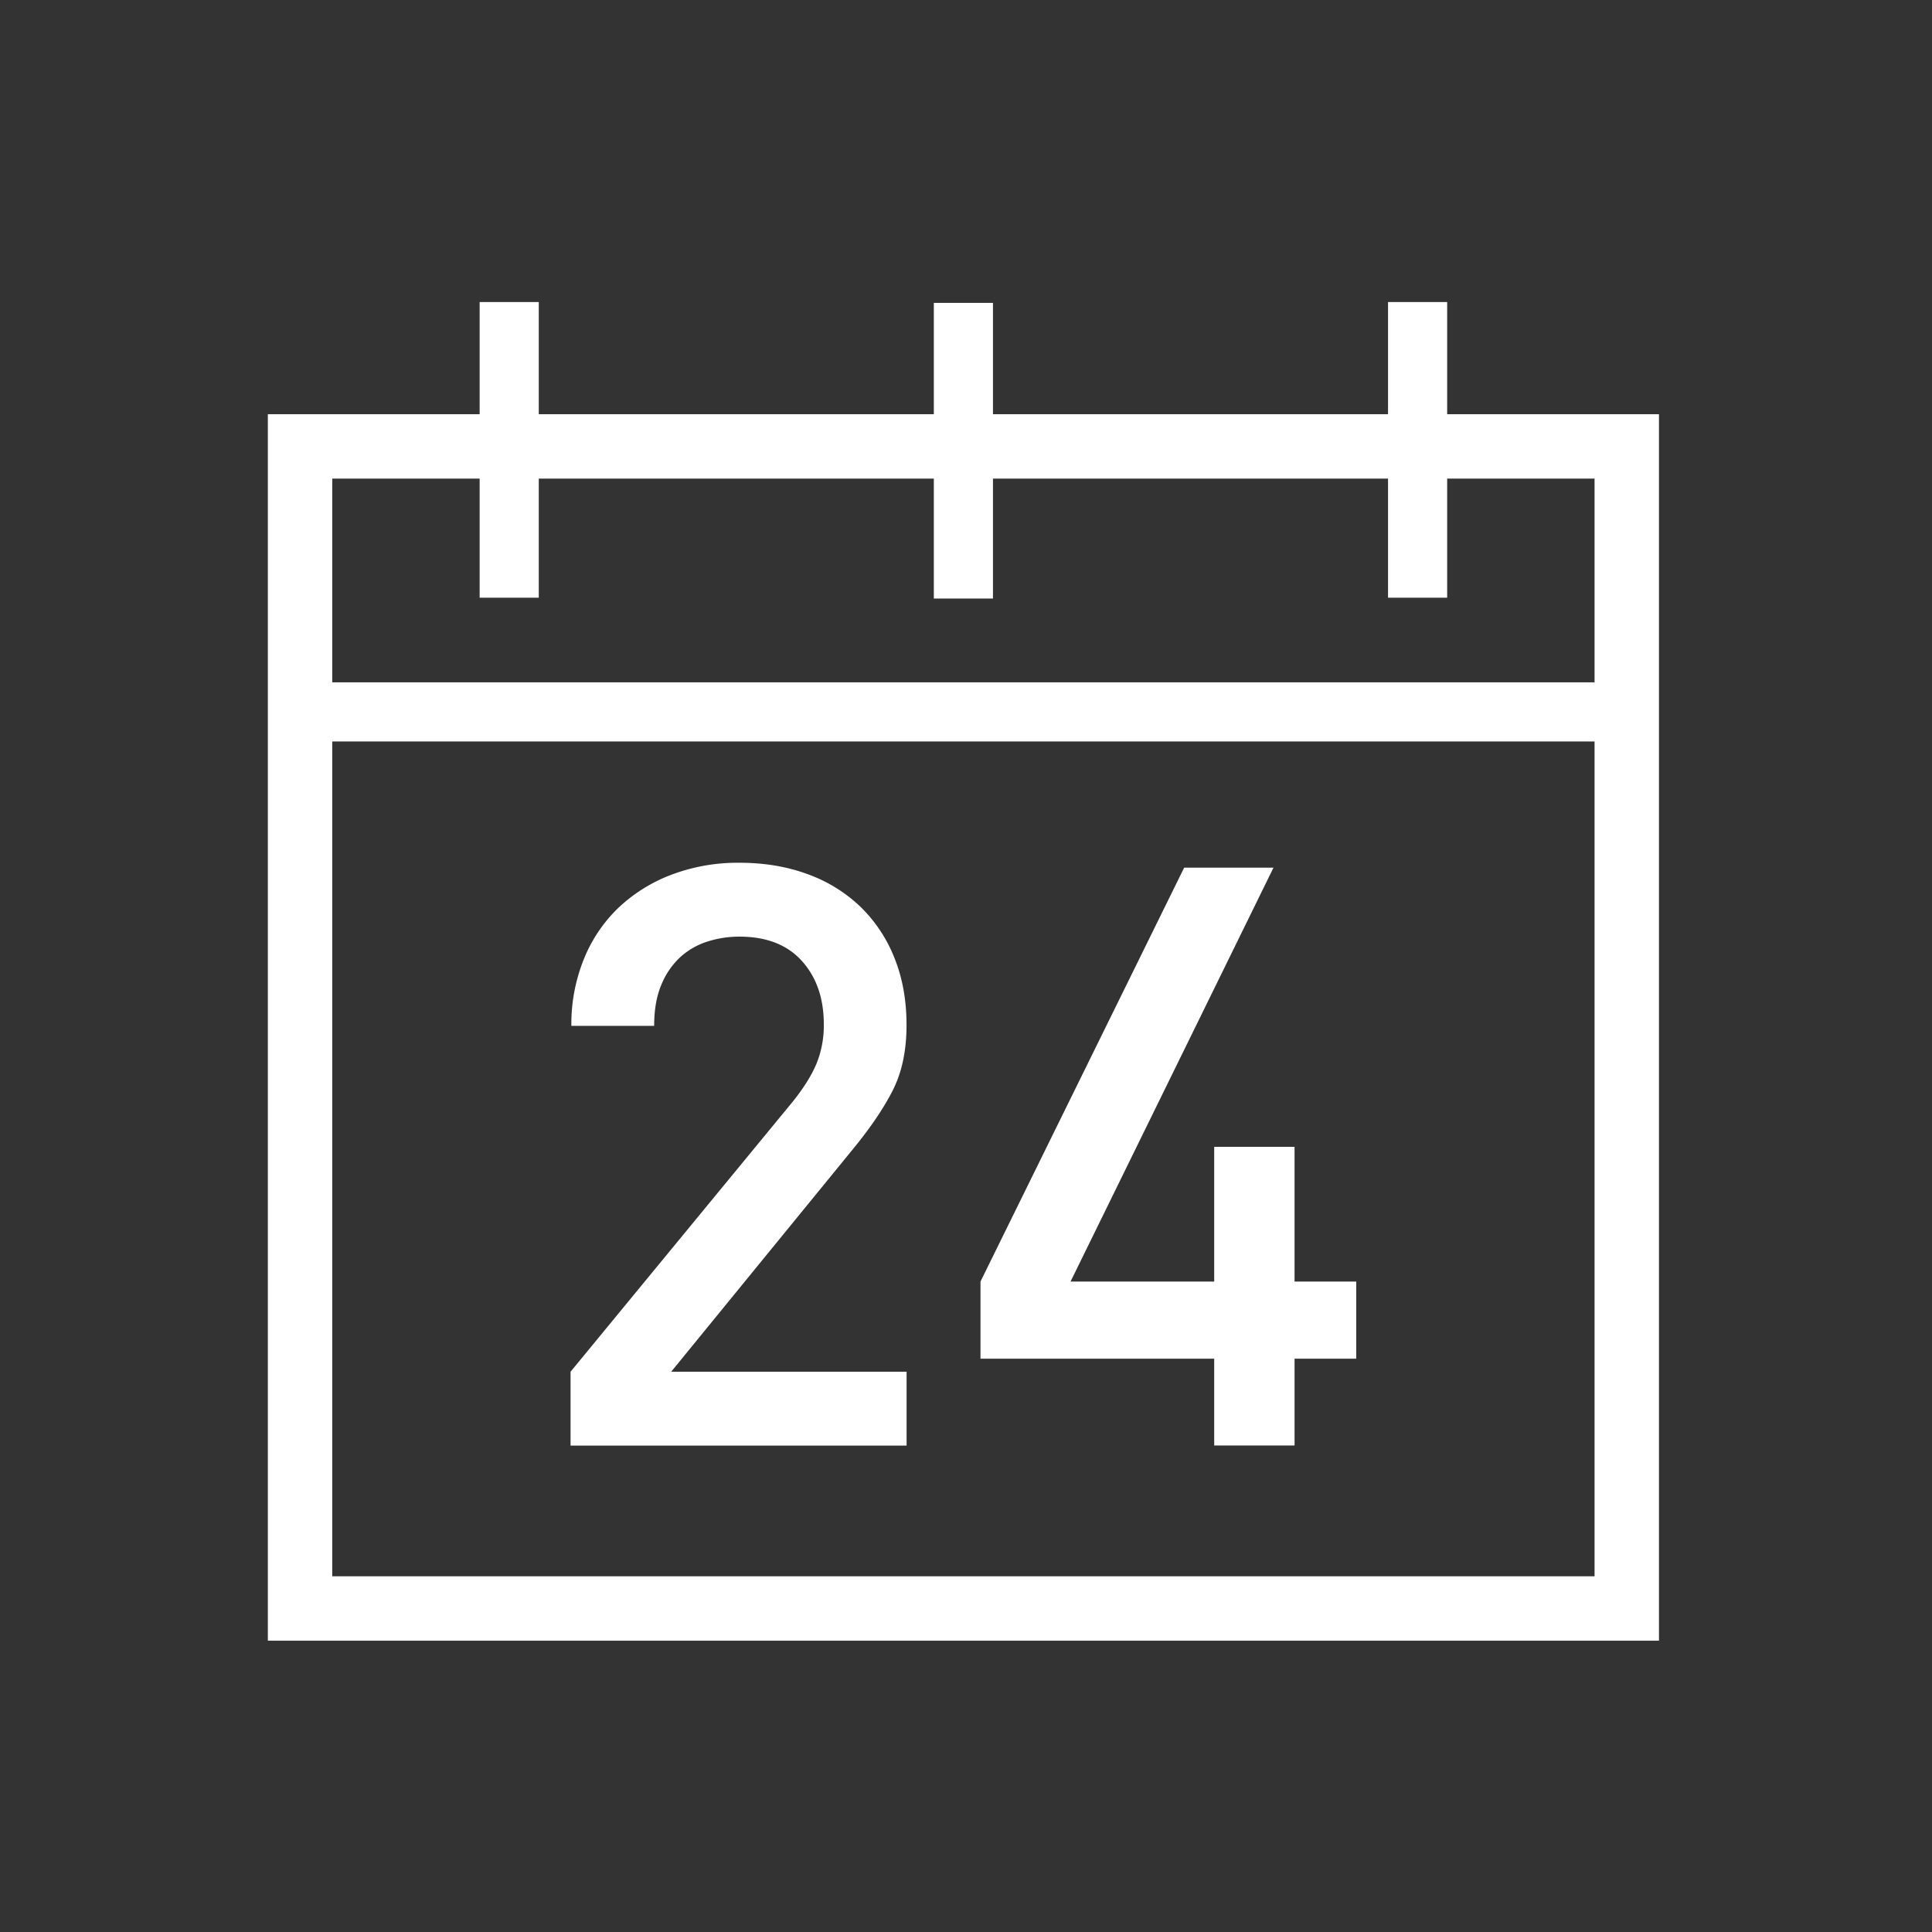
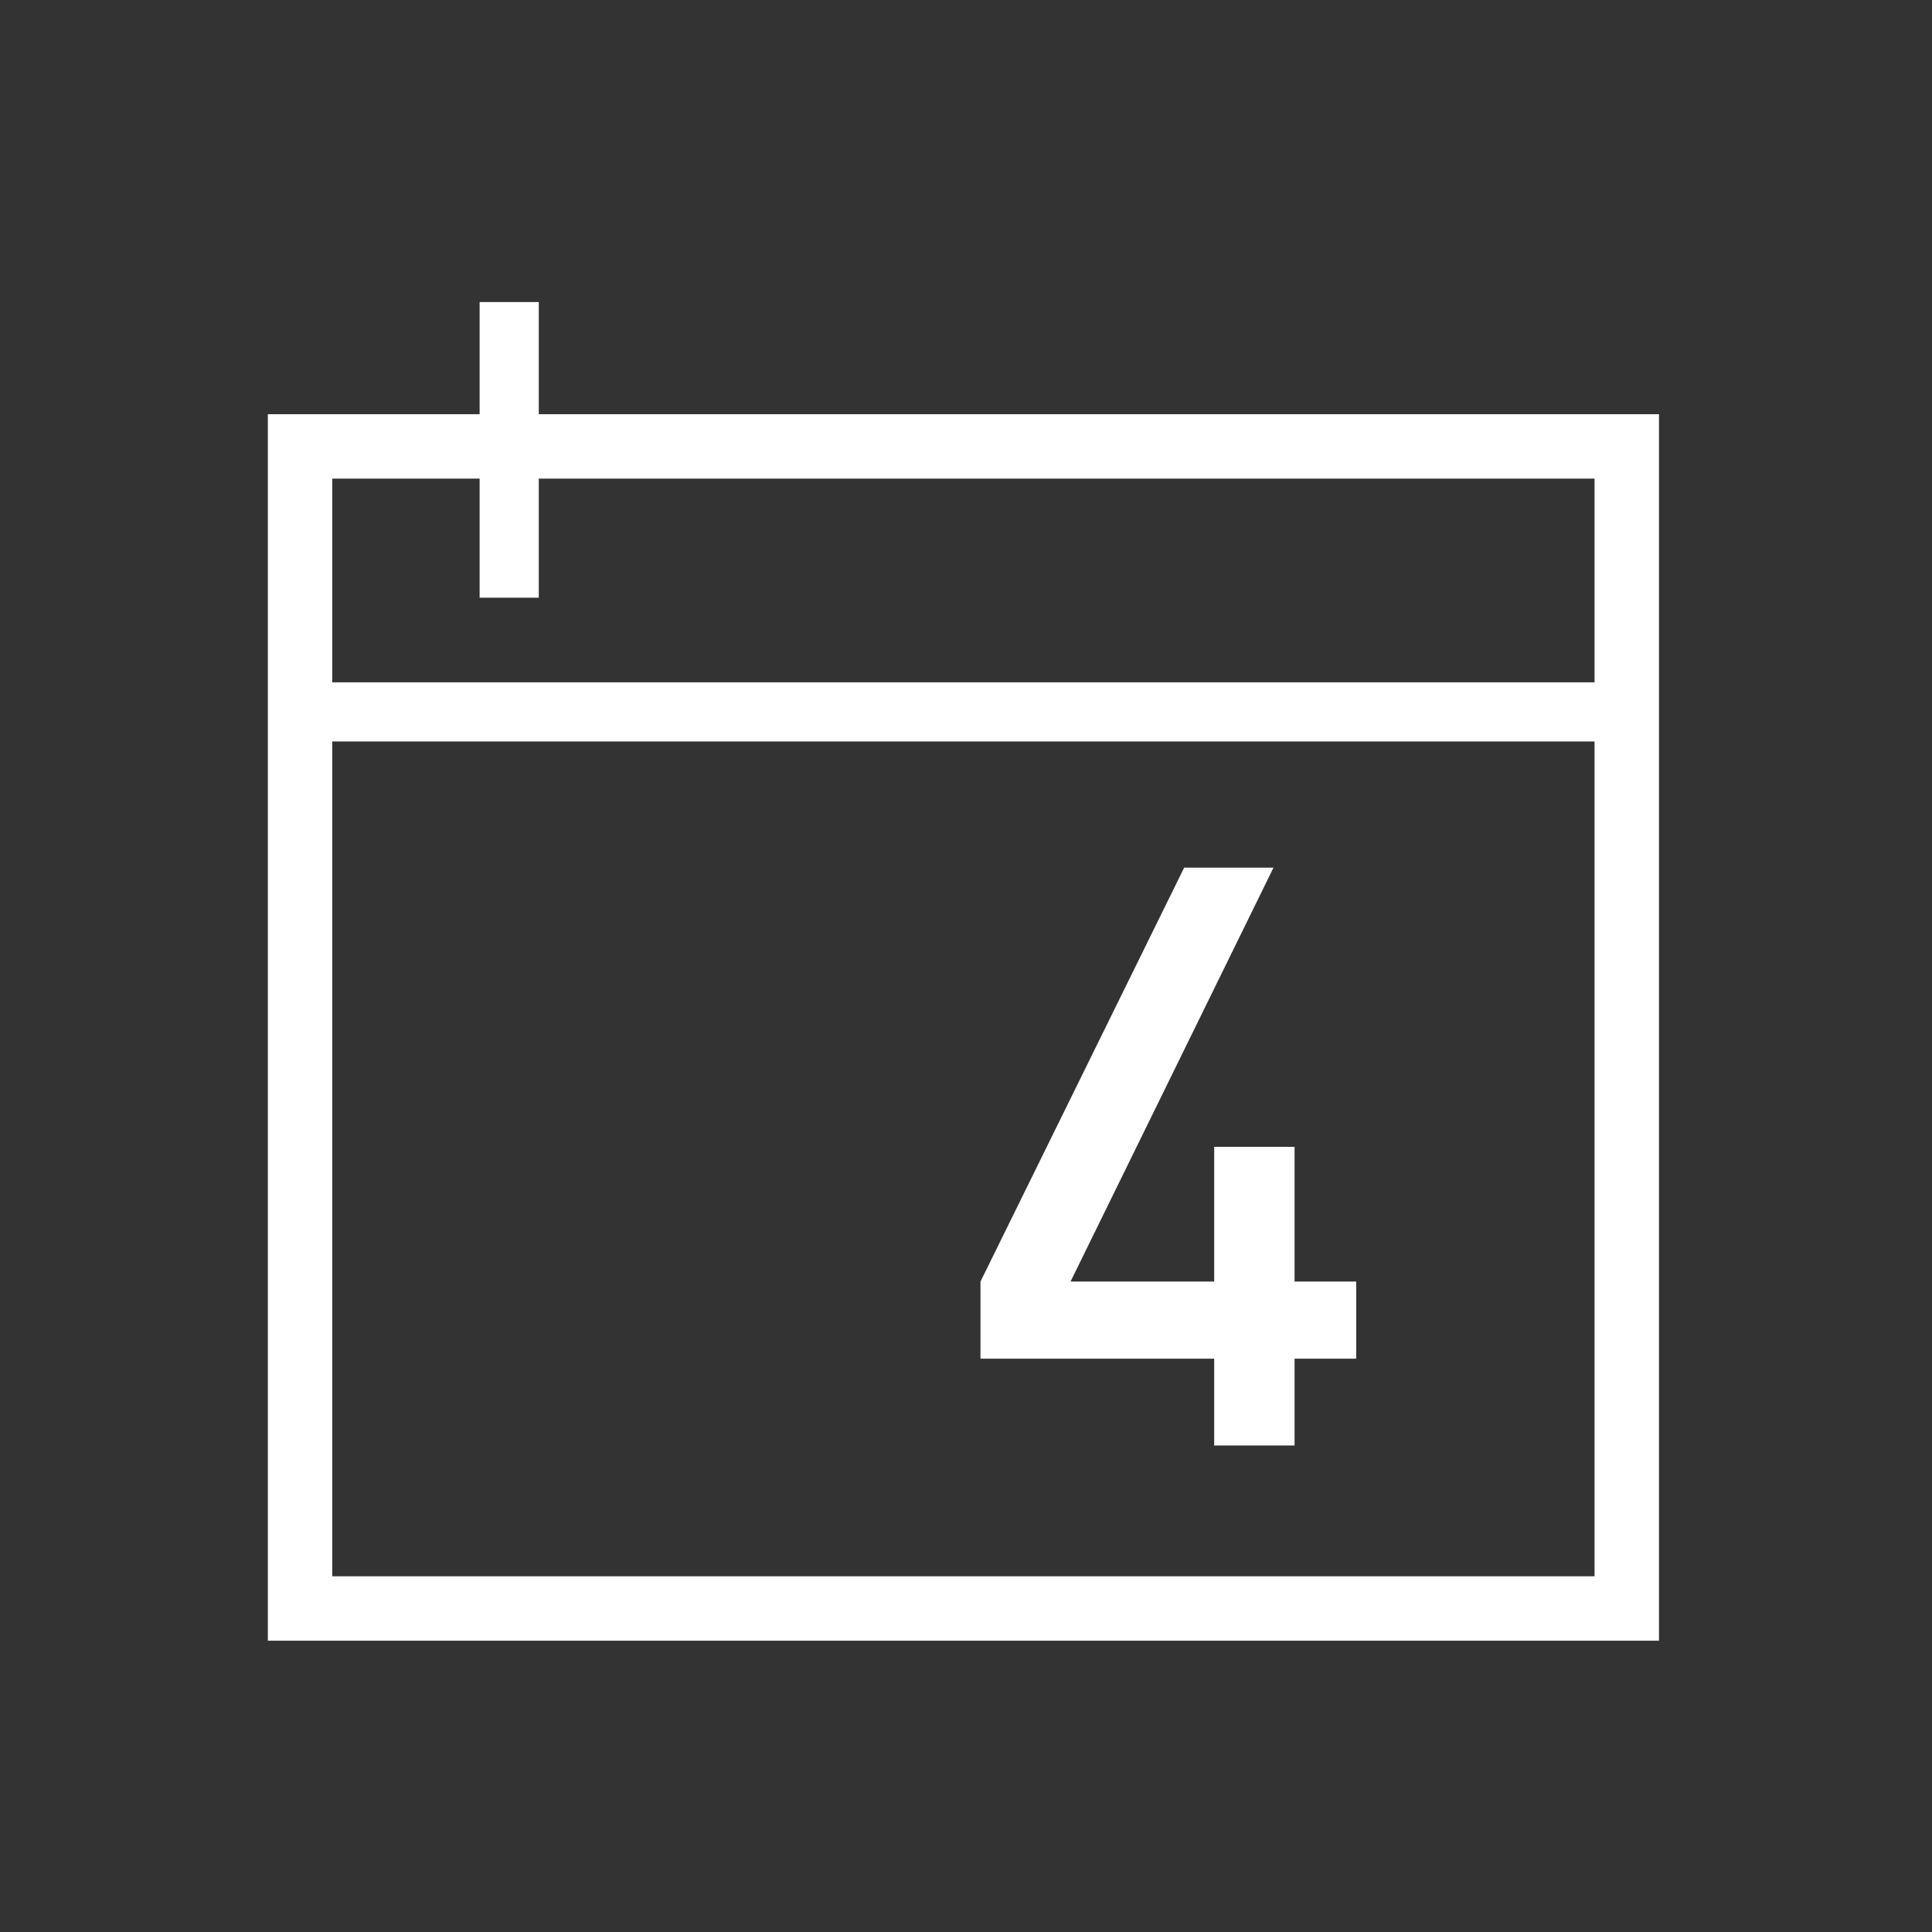
<svg xmlns="http://www.w3.org/2000/svg" id="Layer_1" data-name="Layer 1" viewBox="0 0 1200 1200">
  <rect x="0" y="0" width="1200" height="1200" fill="#333333" stroke="none" />
  <defs>
    <style>.cls-1{fill:#fff;}</style>
  </defs>
  <title>Icons_Events</title>
  <rect class="cls-1" x="297.91" y="187.61" width="36.73" height="183.63" />
-   <rect class="cls-1" x="580.02" y="188.13" width="36.73" height="183.63" />
-   <rect class="cls-1" x="862.13" y="187.61" width="36.73" height="183.63" />
  <rect class="cls-1" x="580.02" y="26.9" width="36.73" height="830.54" transform="translate(1040.56 -156.21) rotate(90)" />
  <path class="cls-1" d="M990.41,297.27V979.06H206.36V297.27H990.41m40-40H166.36v761.79h864.06V257.27Z" />
-   <path class="cls-1" d="M354.38,852,492.52,684.09q10.08-12.6,14.62-23.44a62.78,62.78,0,0,0,4.54-24.45q0-24.2-13.61-39.32t-38.82-15.12a64.85,64.85,0,0,0-19.66,3,45.53,45.53,0,0,0-16.89,9.58,47.94,47.94,0,0,0-11.85,17.14q-4.54,10.59-4.54,25.71H354.88a107.76,107.76,0,0,1,7.81-41.59,91.43,91.43,0,0,1,21.68-32,98.61,98.61,0,0,1,33-20.42,116.53,116.53,0,0,1,41.84-7.31q23.18,0,42.35,7.06a93,93,0,0,1,32.77,20.17,90.91,90.91,0,0,1,21.17,31.76q7.56,18.66,7.56,41.84,0,23.7-8.57,40.58t-25.21,37.06L416.89,852H563.1v45.88H354.38Z" />
  <path class="cls-1" d="M754.16,843.91H609V796L735.51,538.9H791L664.93,796h89.23V712.32h49.91V796h38.31v47.89H804.08v53.94H754.16Z" />
</svg>